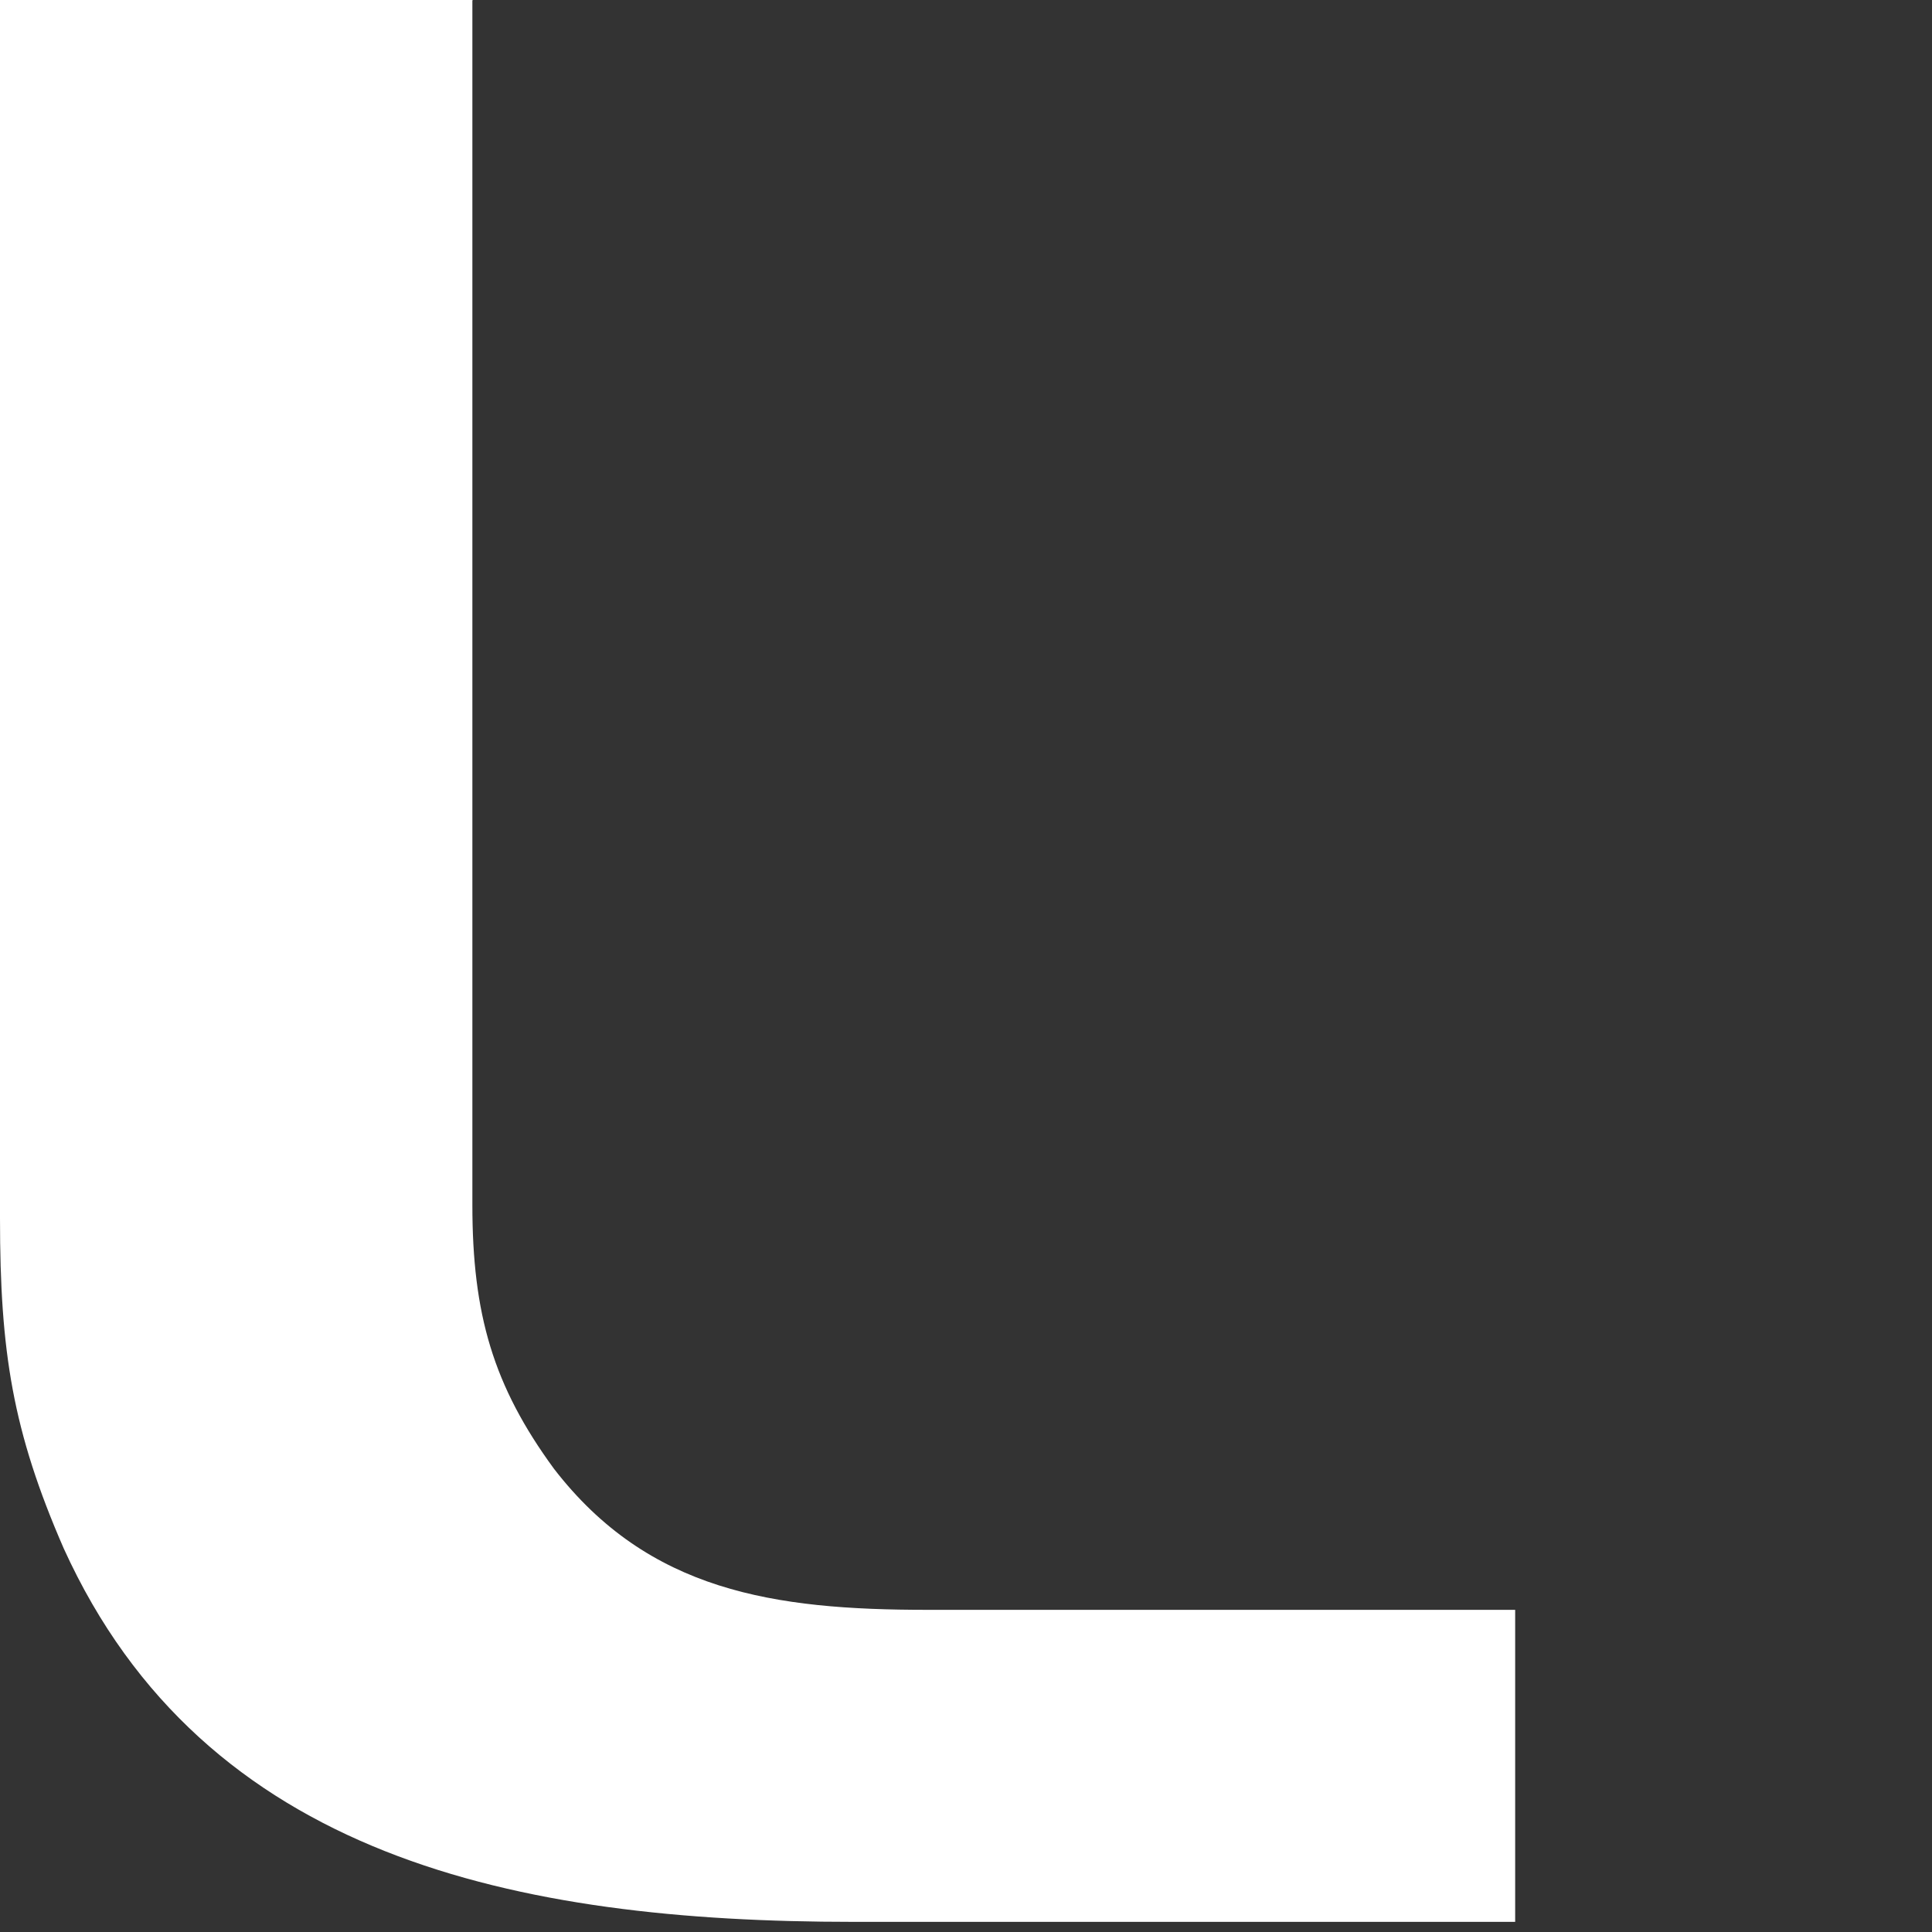
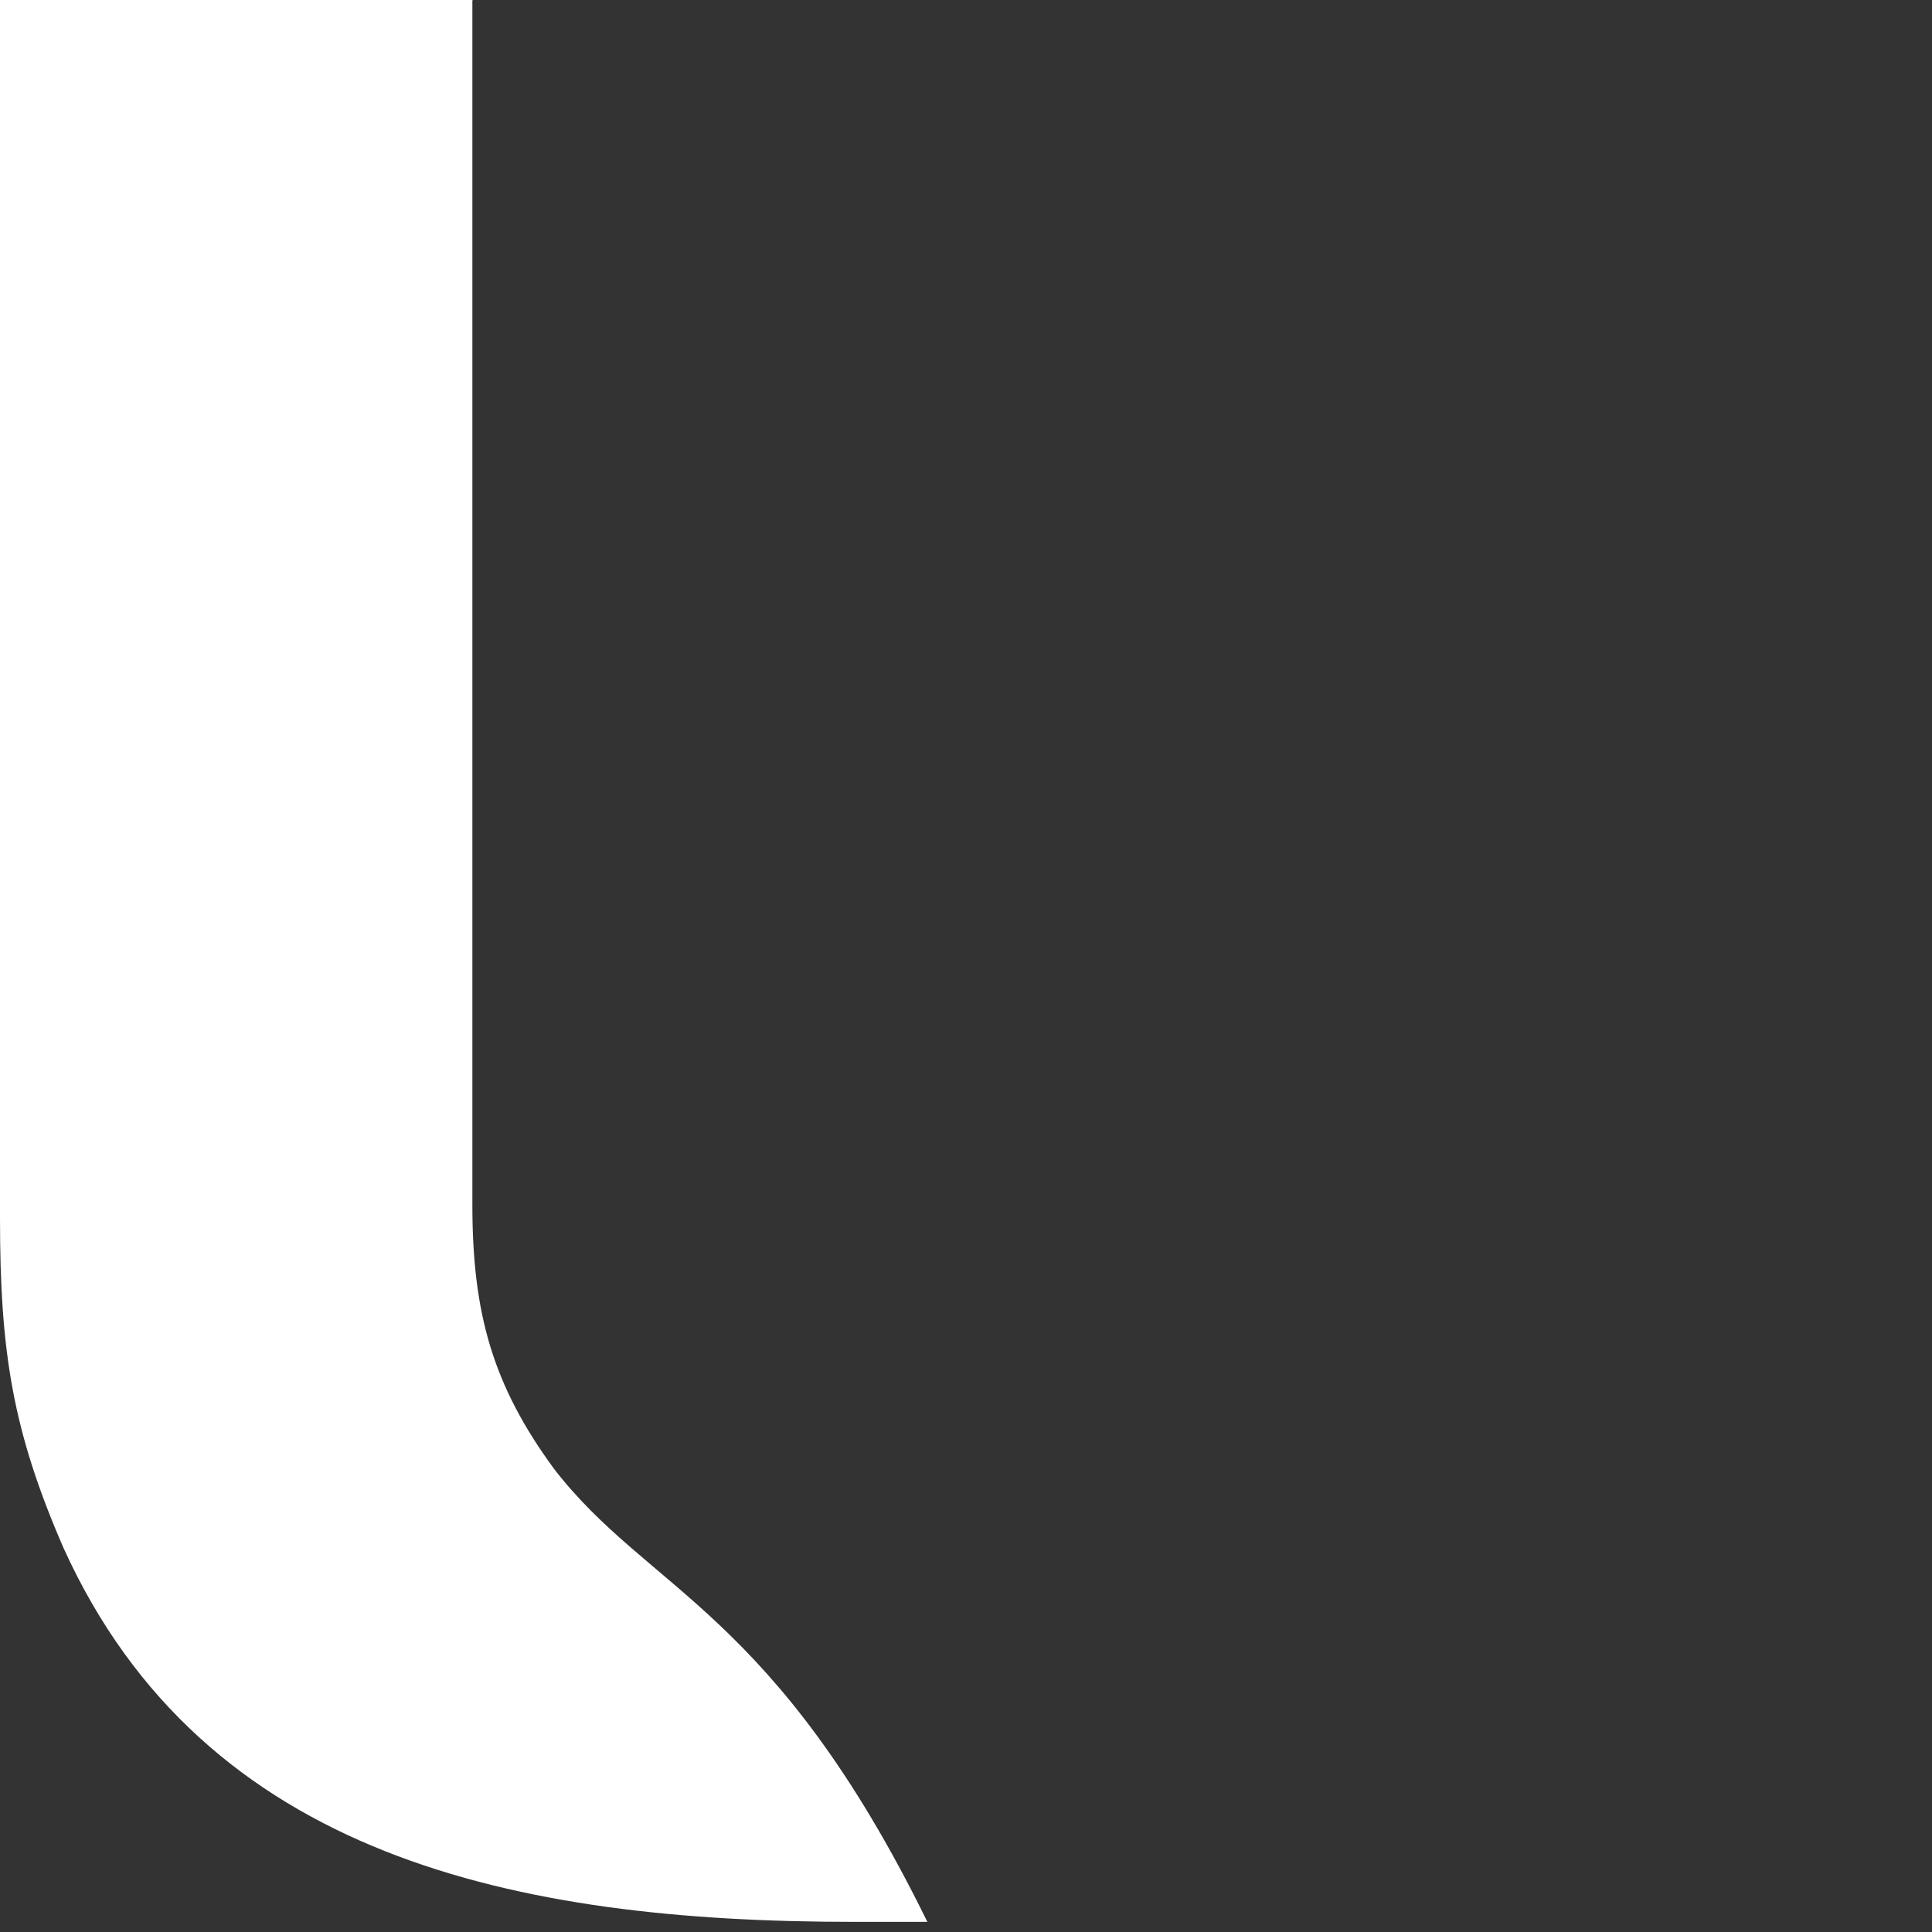
<svg xmlns="http://www.w3.org/2000/svg" fill="none" height="100%" overflow="visible" preserveAspectRatio="none" style="display: block;" viewBox="0 0 4 4" width="100%">
  <rect x="0" y="0" width="4" height="4" fill="#333333" stroke="none" />
-   <path d="M0.979 0H0V2.522C0 2.798 0.026 2.963 0.132 3.206C0.423 3.846 1.069 3.979 1.767 3.979H3.137V3.333H1.92C1.603 3.333 1.343 3.295 1.147 3.041C1.021 2.869 0.978 2.721 0.978 2.495V0.001L0.979 0Z" fill="white" id="Vector" />
+   <path d="M0.979 0H0V2.522C0 2.798 0.026 2.963 0.132 3.206C0.423 3.846 1.069 3.979 1.767 3.979H3.137H1.92C1.603 3.333 1.343 3.295 1.147 3.041C1.021 2.869 0.978 2.721 0.978 2.495V0.001L0.979 0Z" fill="white" id="Vector" />
</svg>